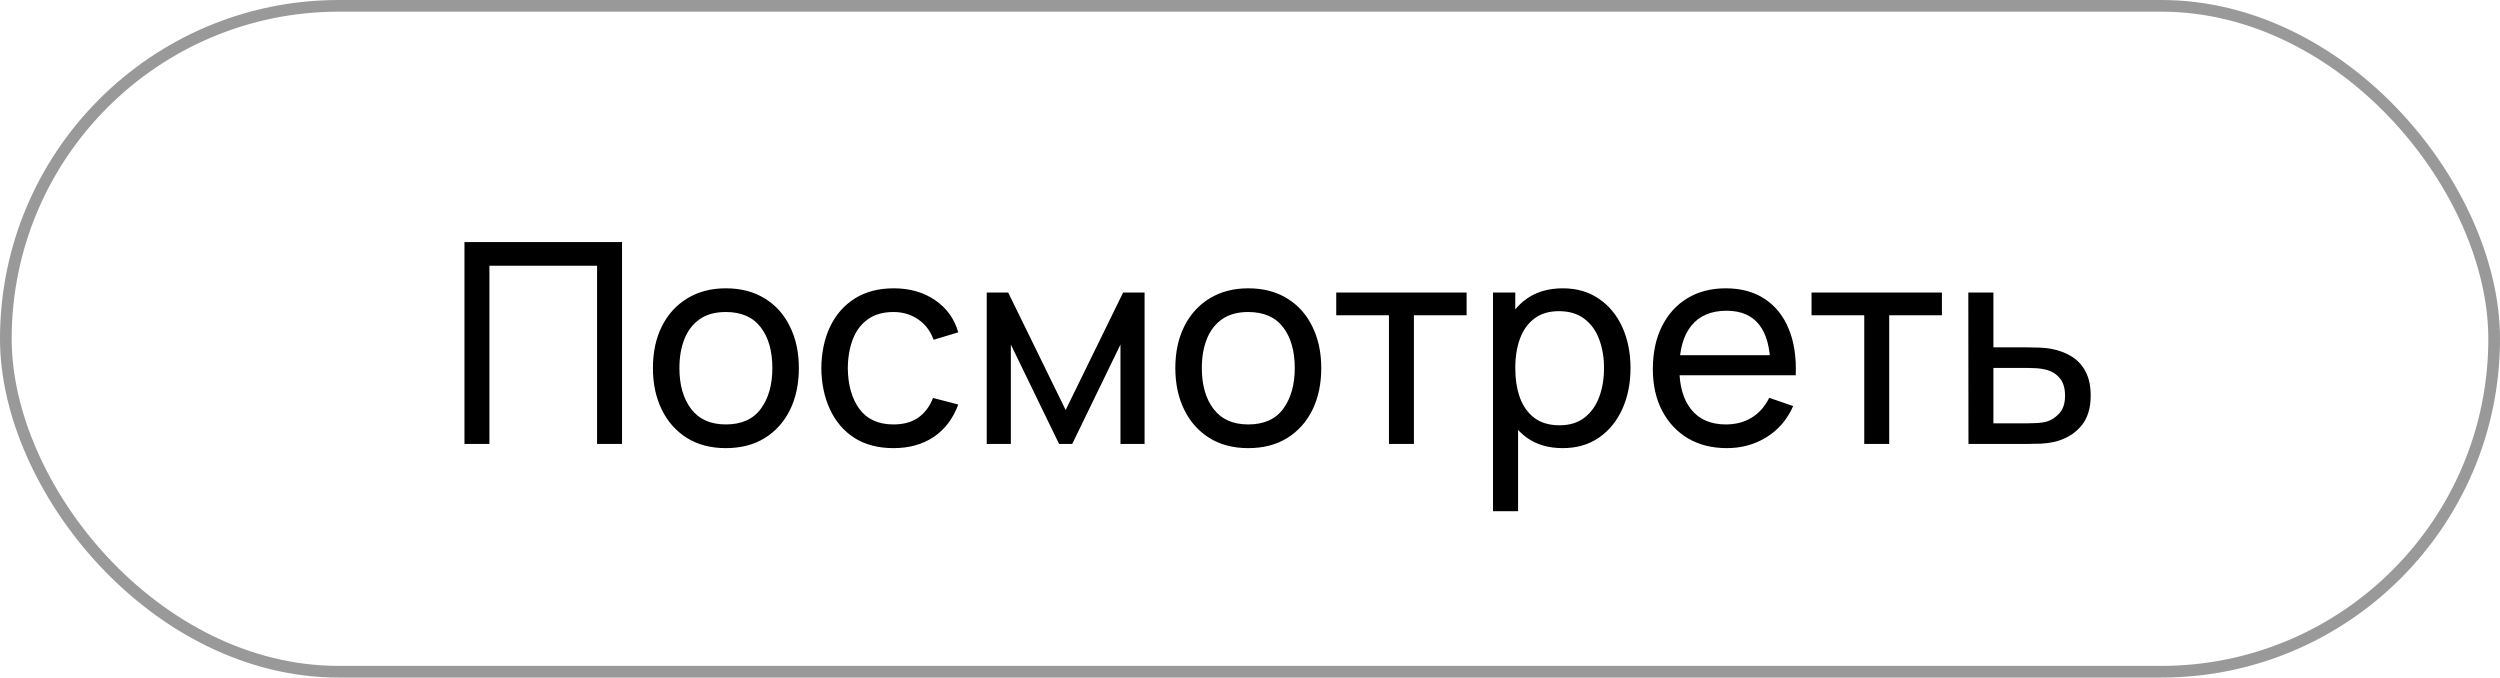
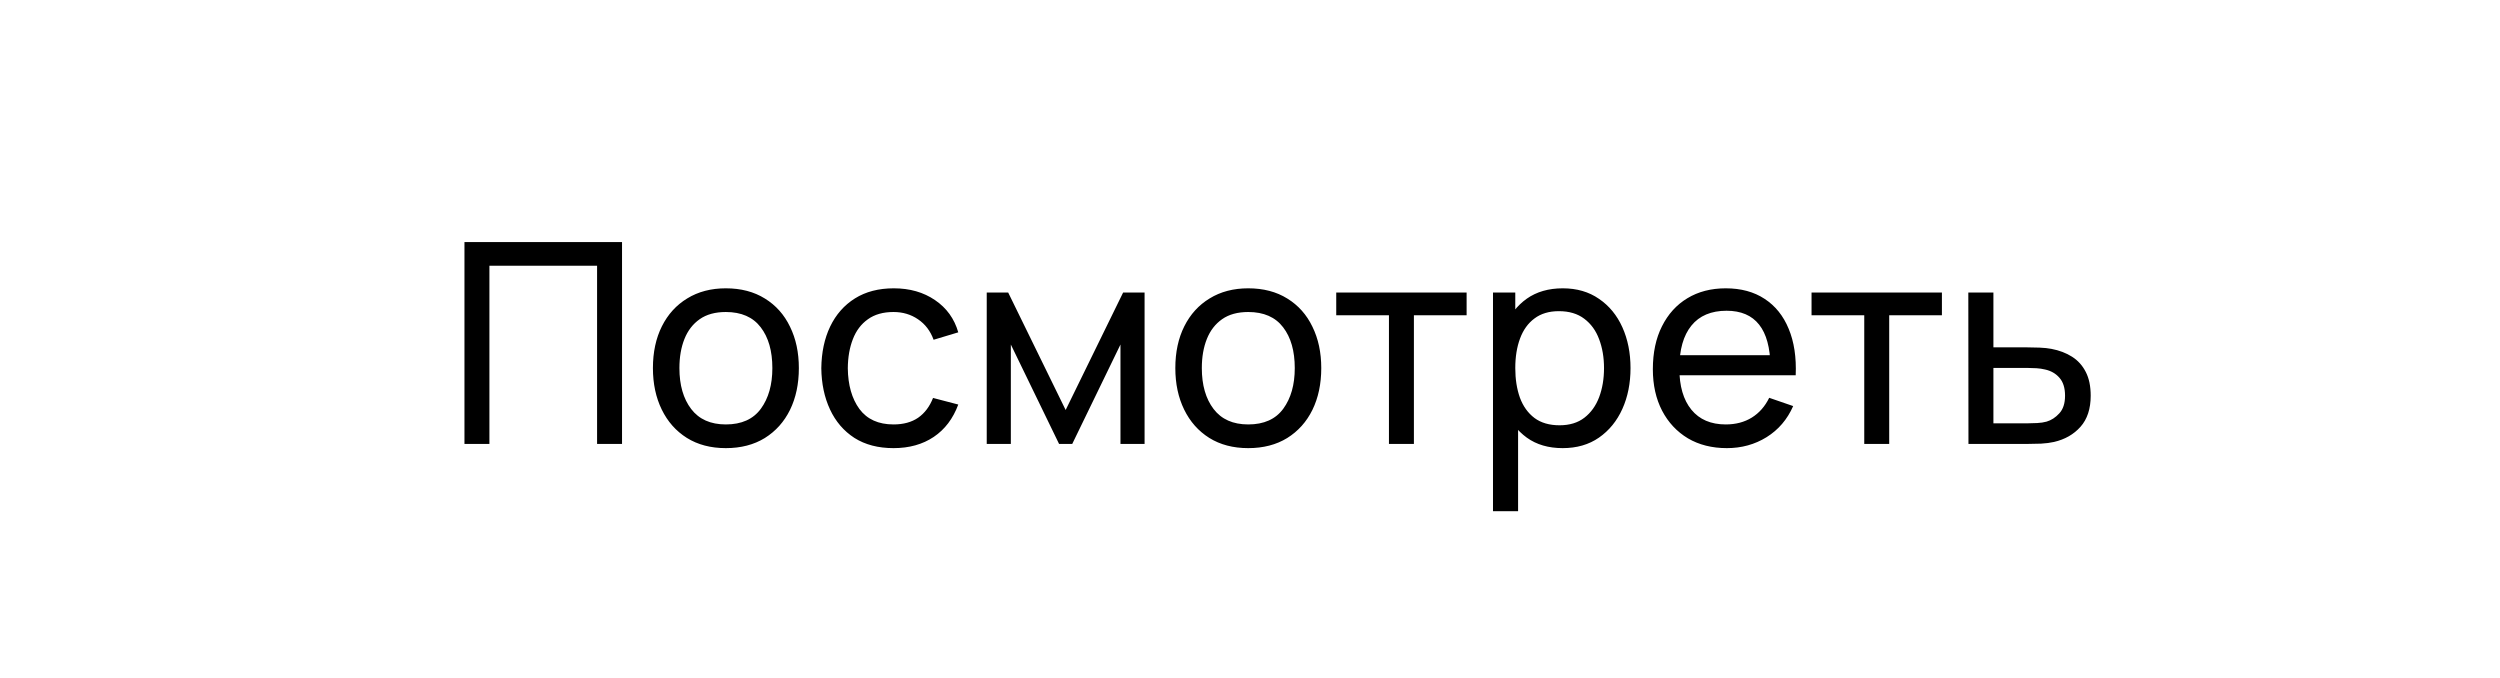
<svg xmlns="http://www.w3.org/2000/svg" width="107" height="29" viewBox="0 0 107 29" fill="none">
-   <rect opacity="0.4" x="0.25" y="0.25" width="106.5" height="28.5" rx="14.25" stroke="black" stroke-width="0.5" />
  <path d="M19.879 19V10.36H26.623V19H25.555V11.374H20.947V19H19.879ZM31.065 19.18C30.421 19.18 29.865 19.034 29.397 18.742C28.933 18.45 28.575 18.046 28.323 17.53C28.071 17.014 27.945 16.422 27.945 15.754C27.945 15.074 28.073 14.478 28.329 13.966C28.585 13.454 28.947 13.056 29.415 12.772C29.883 12.484 30.433 12.34 31.065 12.34C31.713 12.34 32.271 12.486 32.739 12.778C33.207 13.066 33.565 13.468 33.813 13.984C34.065 14.496 34.191 15.086 34.191 15.754C34.191 16.43 34.065 17.026 33.813 17.542C33.561 18.054 33.201 18.456 32.733 18.748C32.265 19.036 31.709 19.18 31.065 19.18ZM31.065 18.166C31.737 18.166 32.237 17.942 32.565 17.494C32.893 17.046 33.057 16.466 33.057 15.754C33.057 15.022 32.891 14.44 32.559 14.008C32.227 13.572 31.729 13.354 31.065 13.354C30.613 13.354 30.241 13.456 29.949 13.66C29.657 13.864 29.439 14.146 29.295 14.506C29.151 14.866 29.079 15.282 29.079 15.754C29.079 16.482 29.247 17.066 29.583 17.506C29.919 17.946 30.413 18.166 31.065 18.166ZM38.242 19.18C37.586 19.18 37.028 19.034 36.568 18.742C36.112 18.446 35.764 18.04 35.524 17.524C35.284 17.008 35.16 16.42 35.152 15.76C35.16 15.084 35.286 14.49 35.53 13.978C35.778 13.462 36.132 13.06 36.592 12.772C37.052 12.484 37.606 12.34 38.254 12.34C38.938 12.34 39.526 12.508 40.018 12.844C40.514 13.18 40.846 13.64 41.014 14.224L39.958 14.542C39.822 14.166 39.6 13.874 39.292 13.666C38.988 13.458 38.638 13.354 38.242 13.354C37.798 13.354 37.432 13.458 37.144 13.666C36.856 13.87 36.642 14.154 36.502 14.518C36.362 14.878 36.29 15.292 36.286 15.76C36.294 16.48 36.46 17.062 36.784 17.506C37.112 17.946 37.598 18.166 38.242 18.166C38.666 18.166 39.018 18.07 39.298 17.878C39.578 17.682 39.79 17.4 39.934 17.032L41.014 17.314C40.79 17.918 40.44 18.38 39.964 18.7C39.488 19.02 38.914 19.18 38.242 19.18ZM42.232 19V12.52H43.15L45.61 17.548L48.07 12.52H48.988V19H47.956V14.746L45.892 19H45.328L43.264 14.746V19H42.232ZM53.424 19.18C52.78 19.18 52.224 19.034 51.756 18.742C51.292 18.45 50.934 18.046 50.682 17.53C50.43 17.014 50.304 16.422 50.304 15.754C50.304 15.074 50.432 14.478 50.688 13.966C50.944 13.454 51.306 13.056 51.774 12.772C52.242 12.484 52.792 12.34 53.424 12.34C54.072 12.34 54.63 12.486 55.098 12.778C55.566 13.066 55.924 13.468 56.172 13.984C56.424 14.496 56.55 15.086 56.55 15.754C56.55 16.43 56.424 17.026 56.172 17.542C55.92 18.054 55.56 18.456 55.092 18.748C54.624 19.036 54.068 19.18 53.424 19.18ZM53.424 18.166C54.096 18.166 54.596 17.942 54.924 17.494C55.252 17.046 55.416 16.466 55.416 15.754C55.416 15.022 55.25 14.44 54.918 14.008C54.586 13.572 54.088 13.354 53.424 13.354C52.972 13.354 52.6 13.456 52.308 13.66C52.016 13.864 51.798 14.146 51.654 14.506C51.51 14.866 51.438 15.282 51.438 15.754C51.438 16.482 51.606 17.066 51.942 17.506C52.278 17.946 52.772 18.166 53.424 18.166ZM59.447 19V13.492H57.191V12.52H62.771V13.492H60.515V19H59.447ZM66.882 19.18C66.274 19.18 65.762 19.03 65.346 18.73C64.93 18.426 64.614 18.016 64.398 17.5C64.186 16.98 64.08 16.398 64.08 15.754C64.08 15.102 64.186 14.518 64.398 14.002C64.614 13.486 64.93 13.08 65.346 12.784C65.766 12.488 66.28 12.34 66.888 12.34C67.488 12.34 68.004 12.49 68.436 12.79C68.872 13.086 69.206 13.492 69.438 14.008C69.67 14.524 69.786 15.106 69.786 15.754C69.786 16.402 69.67 16.984 69.438 17.5C69.206 18.016 68.872 18.426 68.436 18.73C68.004 19.03 67.486 19.18 66.882 19.18ZM63.9 21.88V12.52H64.854V17.29H64.974V21.88H63.9ZM66.75 18.202C67.178 18.202 67.532 18.094 67.812 17.878C68.092 17.662 68.302 17.37 68.442 17.002C68.582 16.63 68.652 16.214 68.652 15.754C68.652 15.298 68.582 14.886 68.442 14.518C68.306 14.15 68.094 13.858 67.806 13.642C67.522 13.426 67.16 13.318 66.72 13.318C66.3 13.318 65.952 13.422 65.676 13.63C65.4 13.834 65.194 14.12 65.058 14.488C64.922 14.852 64.854 15.274 64.854 15.754C64.854 16.226 64.92 16.648 65.052 17.02C65.188 17.388 65.396 17.678 65.676 17.89C65.956 18.098 66.314 18.202 66.75 18.202ZM73.91 19.18C73.274 19.18 72.718 19.04 72.242 18.76C71.77 18.476 71.402 18.082 71.138 17.578C70.874 17.07 70.742 16.478 70.742 15.802C70.742 15.094 70.872 14.482 71.132 13.966C71.392 13.446 71.754 13.046 72.218 12.766C72.686 12.482 73.234 12.34 73.862 12.34C74.514 12.34 75.068 12.49 75.524 12.79C75.984 13.09 76.328 13.518 76.556 14.074C76.788 14.63 76.888 15.292 76.856 16.06H75.776V15.676C75.764 14.88 75.602 14.286 75.29 13.894C74.978 13.498 74.514 13.3 73.898 13.3C73.238 13.3 72.736 13.512 72.392 13.936C72.048 14.36 71.876 14.968 71.876 15.76C71.876 16.524 72.048 17.116 72.392 17.536C72.736 17.956 73.226 18.166 73.862 18.166C74.29 18.166 74.662 18.068 74.978 17.872C75.294 17.676 75.542 17.394 75.722 17.026L76.748 17.38C76.496 17.952 76.116 18.396 75.608 18.712C75.104 19.024 74.538 19.18 73.91 19.18ZM71.516 16.06V15.202H76.304V16.06H71.516ZM79.79 19V13.492H77.534V12.52H83.114V13.492H80.858V19H79.79ZM84.25 19L84.244 12.52H85.318V14.866H86.716C86.904 14.866 87.096 14.87 87.292 14.878C87.488 14.886 87.658 14.904 87.802 14.932C88.138 14.996 88.432 15.108 88.684 15.268C88.936 15.428 89.132 15.646 89.272 15.922C89.412 16.194 89.482 16.532 89.482 16.936C89.482 17.496 89.336 17.94 89.044 18.268C88.756 18.592 88.378 18.808 87.91 18.916C87.75 18.952 87.566 18.976 87.358 18.988C87.154 18.996 86.96 19 86.776 19H84.25ZM85.318 18.118H86.794C86.914 18.118 87.048 18.114 87.196 18.106C87.344 18.098 87.476 18.078 87.592 18.046C87.796 17.986 87.978 17.868 88.138 17.692C88.302 17.516 88.384 17.264 88.384 16.936C88.384 16.604 88.304 16.348 88.144 16.168C87.988 15.988 87.782 15.87 87.526 15.814C87.41 15.786 87.288 15.768 87.16 15.76C87.032 15.752 86.91 15.748 86.794 15.748H85.318V18.118Z" fill="black" />
</svg>